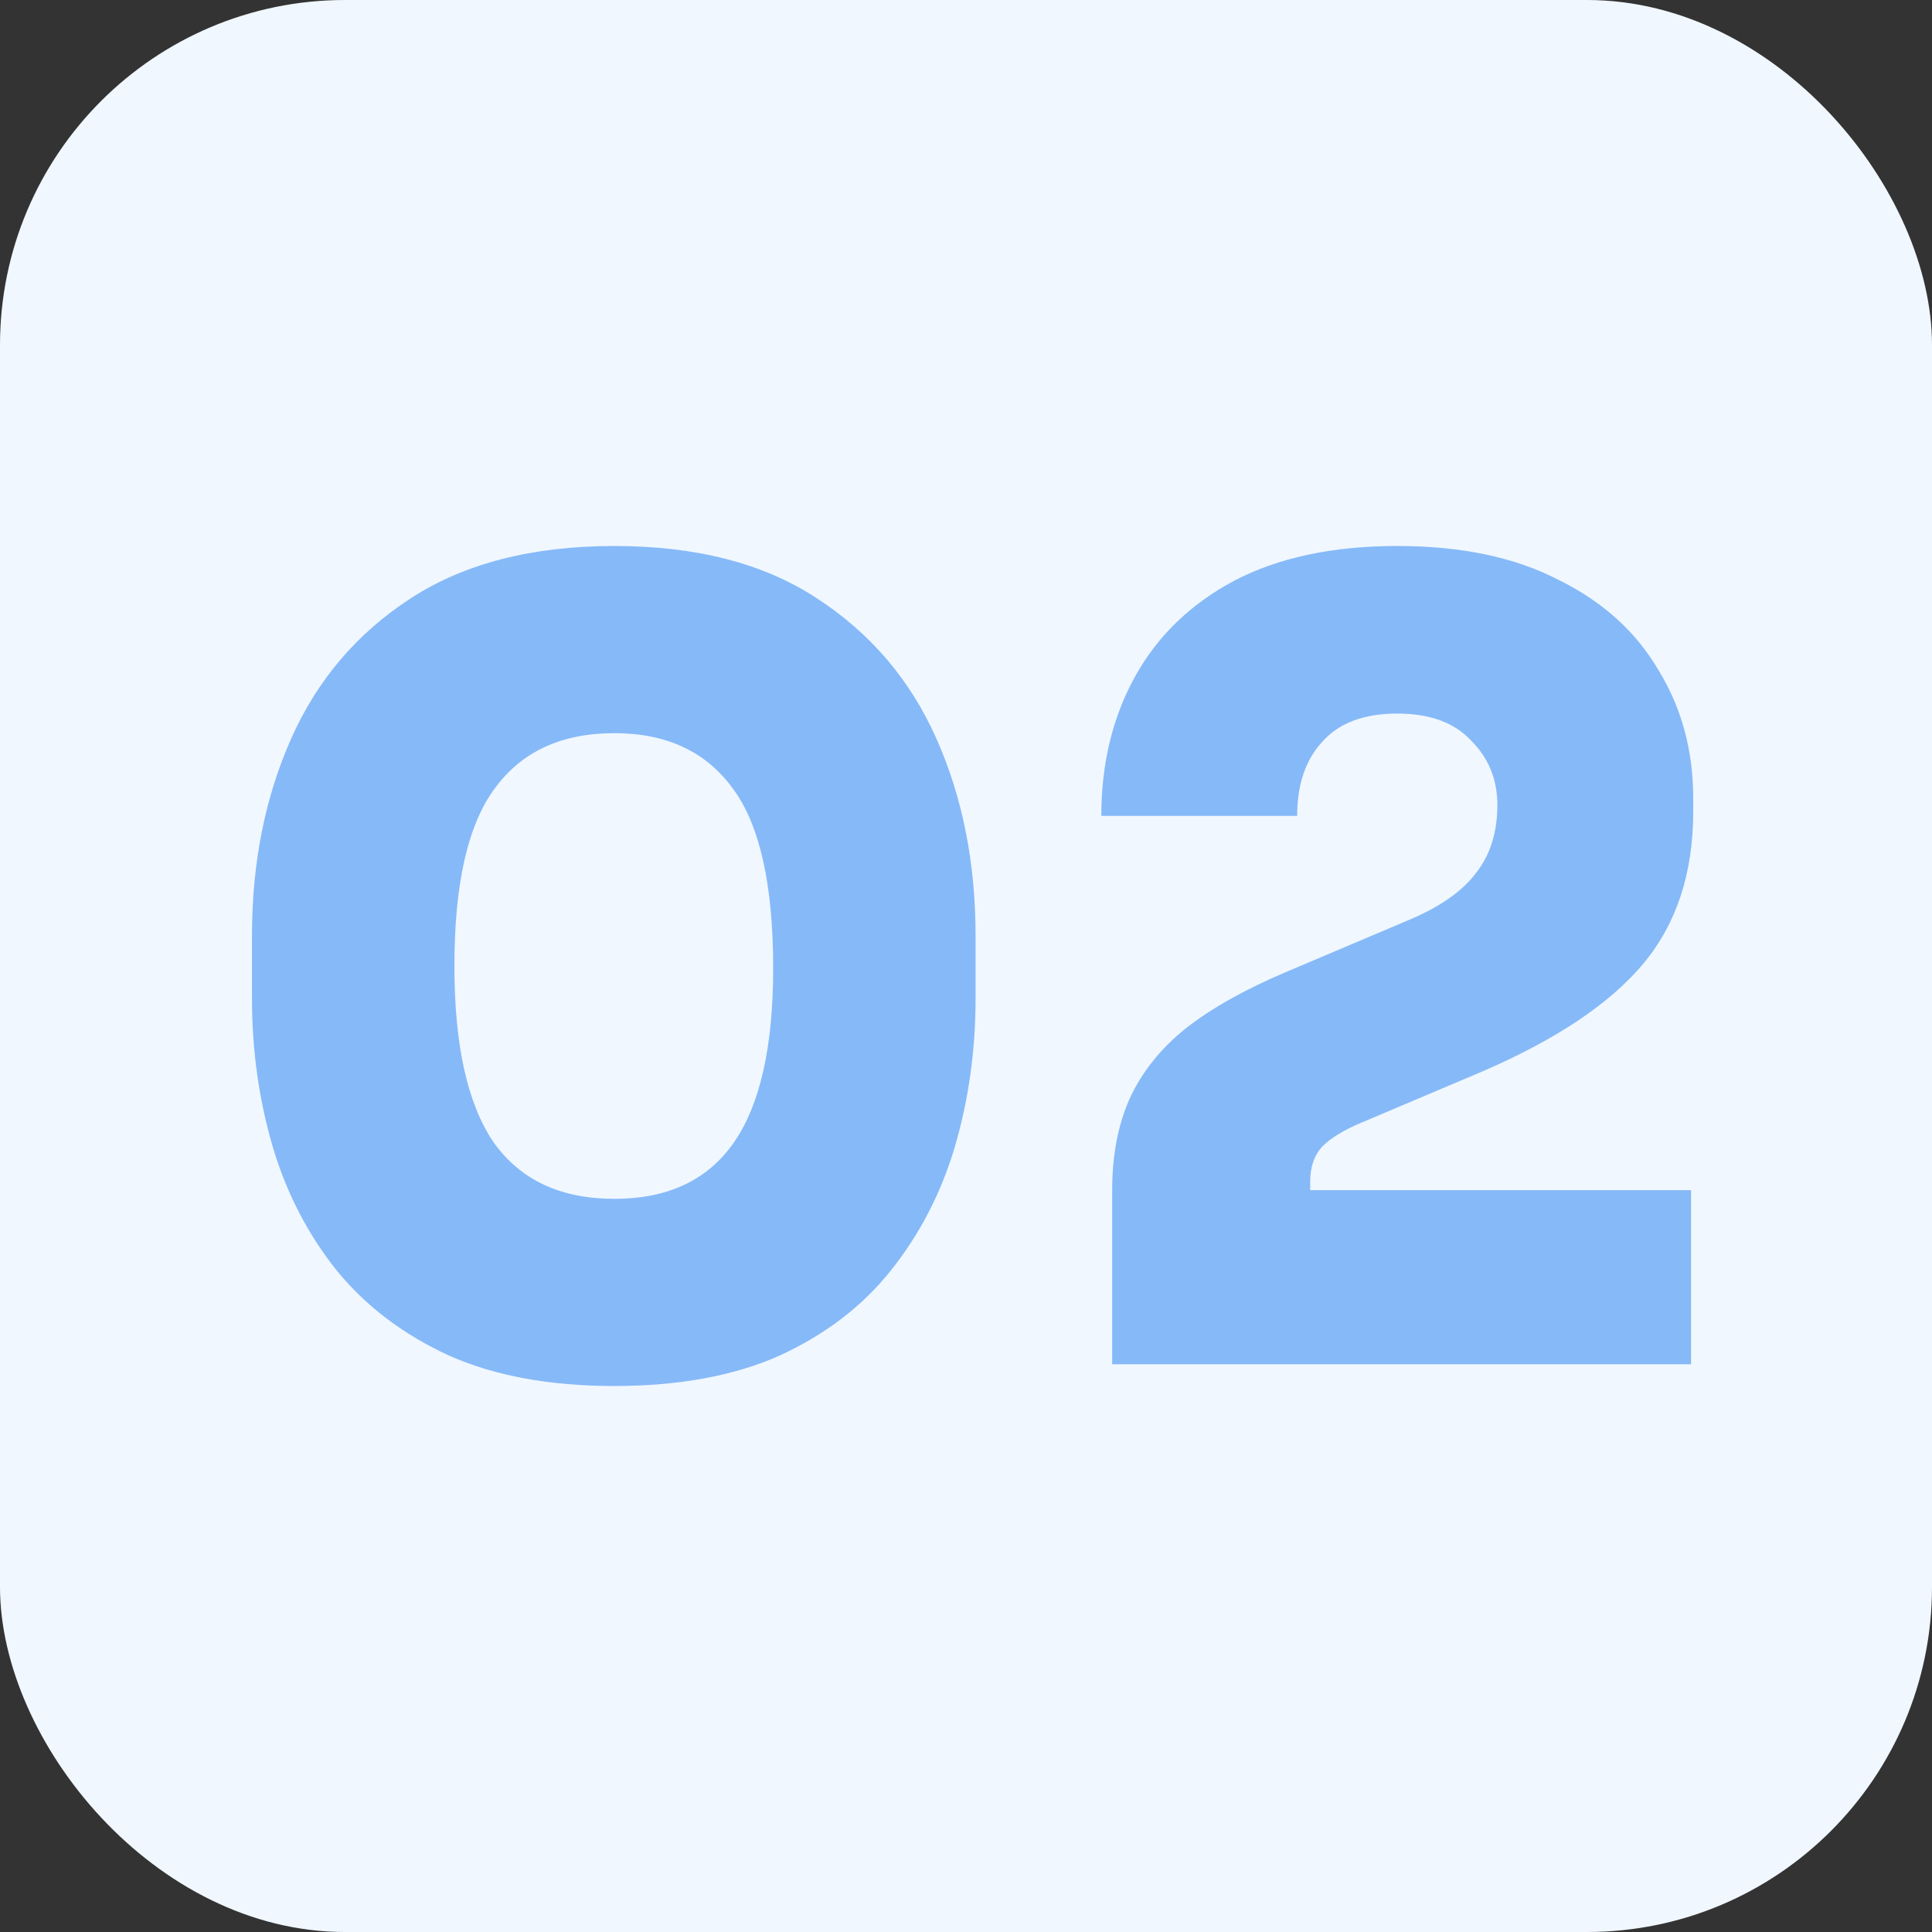
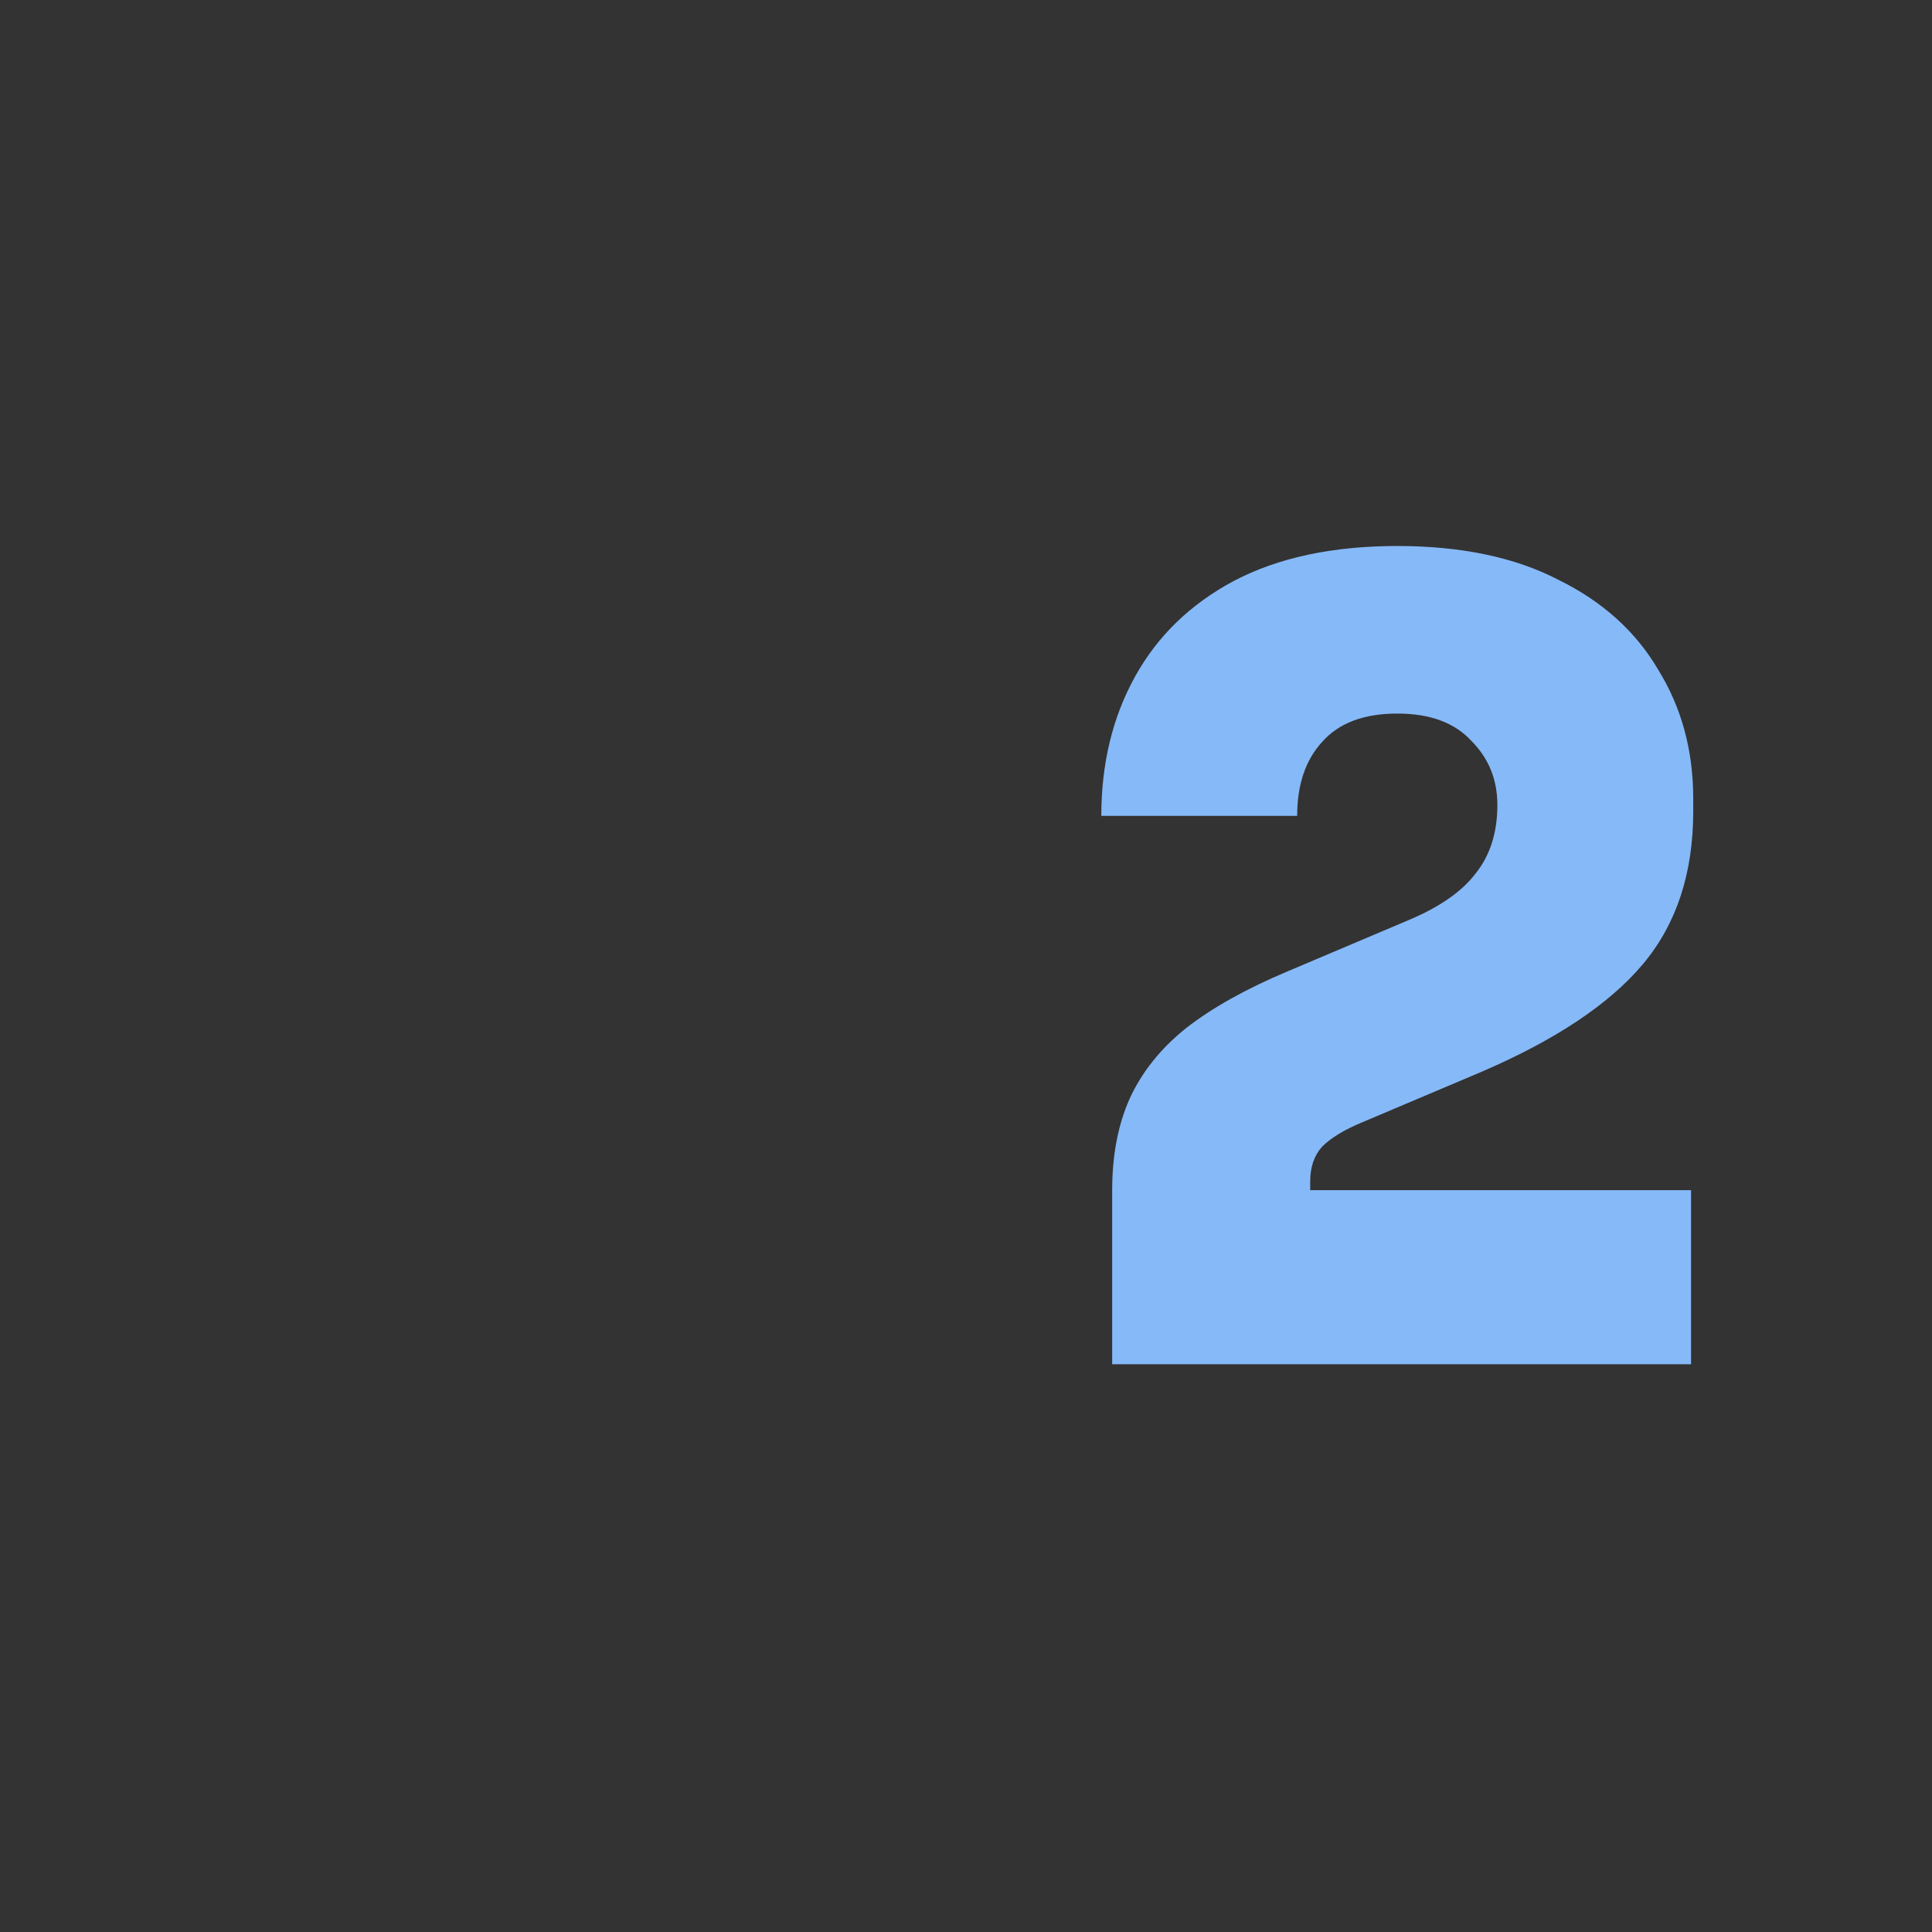
<svg xmlns="http://www.w3.org/2000/svg" width="56" height="56" viewBox="0 0 56 56" fill="none">
  <rect x="0" y="0" width="56" height="56" fill="#333333" stroke="none" />
-   <rect width="56" height="56" rx="10" fill="#F0F7FF" />
-   <path d="M17.807 40.174C15.935 40.174 14.337 39.88 13.013 39.291C11.688 38.681 10.605 37.861 9.764 36.831C8.923 35.779 8.303 34.581 7.904 33.235C7.504 31.869 7.304 30.439 7.304 28.946V27.117C7.304 25.014 7.683 23.111 8.44 21.408C9.197 19.705 10.353 18.349 11.909 17.34C13.465 16.331 15.431 15.826 17.807 15.826C20.183 15.826 22.138 16.331 23.673 17.34C25.229 18.349 26.385 19.705 27.142 21.408C27.899 23.111 28.277 25.014 28.277 27.117V28.946C28.277 30.439 28.078 31.869 27.678 33.235C27.279 34.581 26.659 35.779 25.817 36.831C24.997 37.861 23.925 38.681 22.601 39.291C21.276 39.88 19.678 40.174 17.807 40.174ZM17.807 34.749C19.363 34.749 20.519 34.203 21.276 33.109C22.033 32.016 22.411 30.334 22.411 28.063C22.411 25.645 22.022 23.91 21.244 22.859C20.466 21.787 19.32 21.251 17.807 21.251C16.272 21.251 15.115 21.787 14.337 22.859C13.559 23.91 13.171 25.624 13.171 28C13.171 30.292 13.549 31.995 14.306 33.109C15.084 34.203 16.251 34.749 17.807 34.749Z" fill="#86B9F8" />
  <path d="M32.237 39.543V34.497C32.237 33.488 32.406 32.605 32.742 31.848C33.099 31.07 33.646 30.386 34.382 29.798C35.139 29.209 36.117 28.662 37.315 28.158L40.816 26.675C41.72 26.297 42.372 25.845 42.771 25.319C43.192 24.794 43.402 24.131 43.402 23.332C43.402 22.596 43.15 21.976 42.645 21.471C42.161 20.946 41.447 20.683 40.501 20.683C39.533 20.683 38.808 20.956 38.324 21.503C37.841 22.029 37.599 22.744 37.599 23.648H31.922C31.922 22.134 32.248 20.788 32.9 19.611C33.551 18.433 34.508 17.508 35.77 16.835C37.052 16.163 38.629 15.826 40.501 15.826C42.351 15.826 43.907 16.152 45.168 16.804C46.451 17.434 47.418 18.307 48.07 19.422C48.743 20.515 49.079 21.755 49.079 23.143V23.521C49.079 25.309 48.595 26.78 47.628 27.937C46.661 29.093 45.105 30.134 42.961 31.059L39.46 32.541C38.955 32.752 38.577 32.983 38.324 33.235C38.093 33.488 37.977 33.824 37.977 34.245V35.38L36.621 34.497H49.016V39.543H32.237Z" fill="#86B9F8" />
</svg>